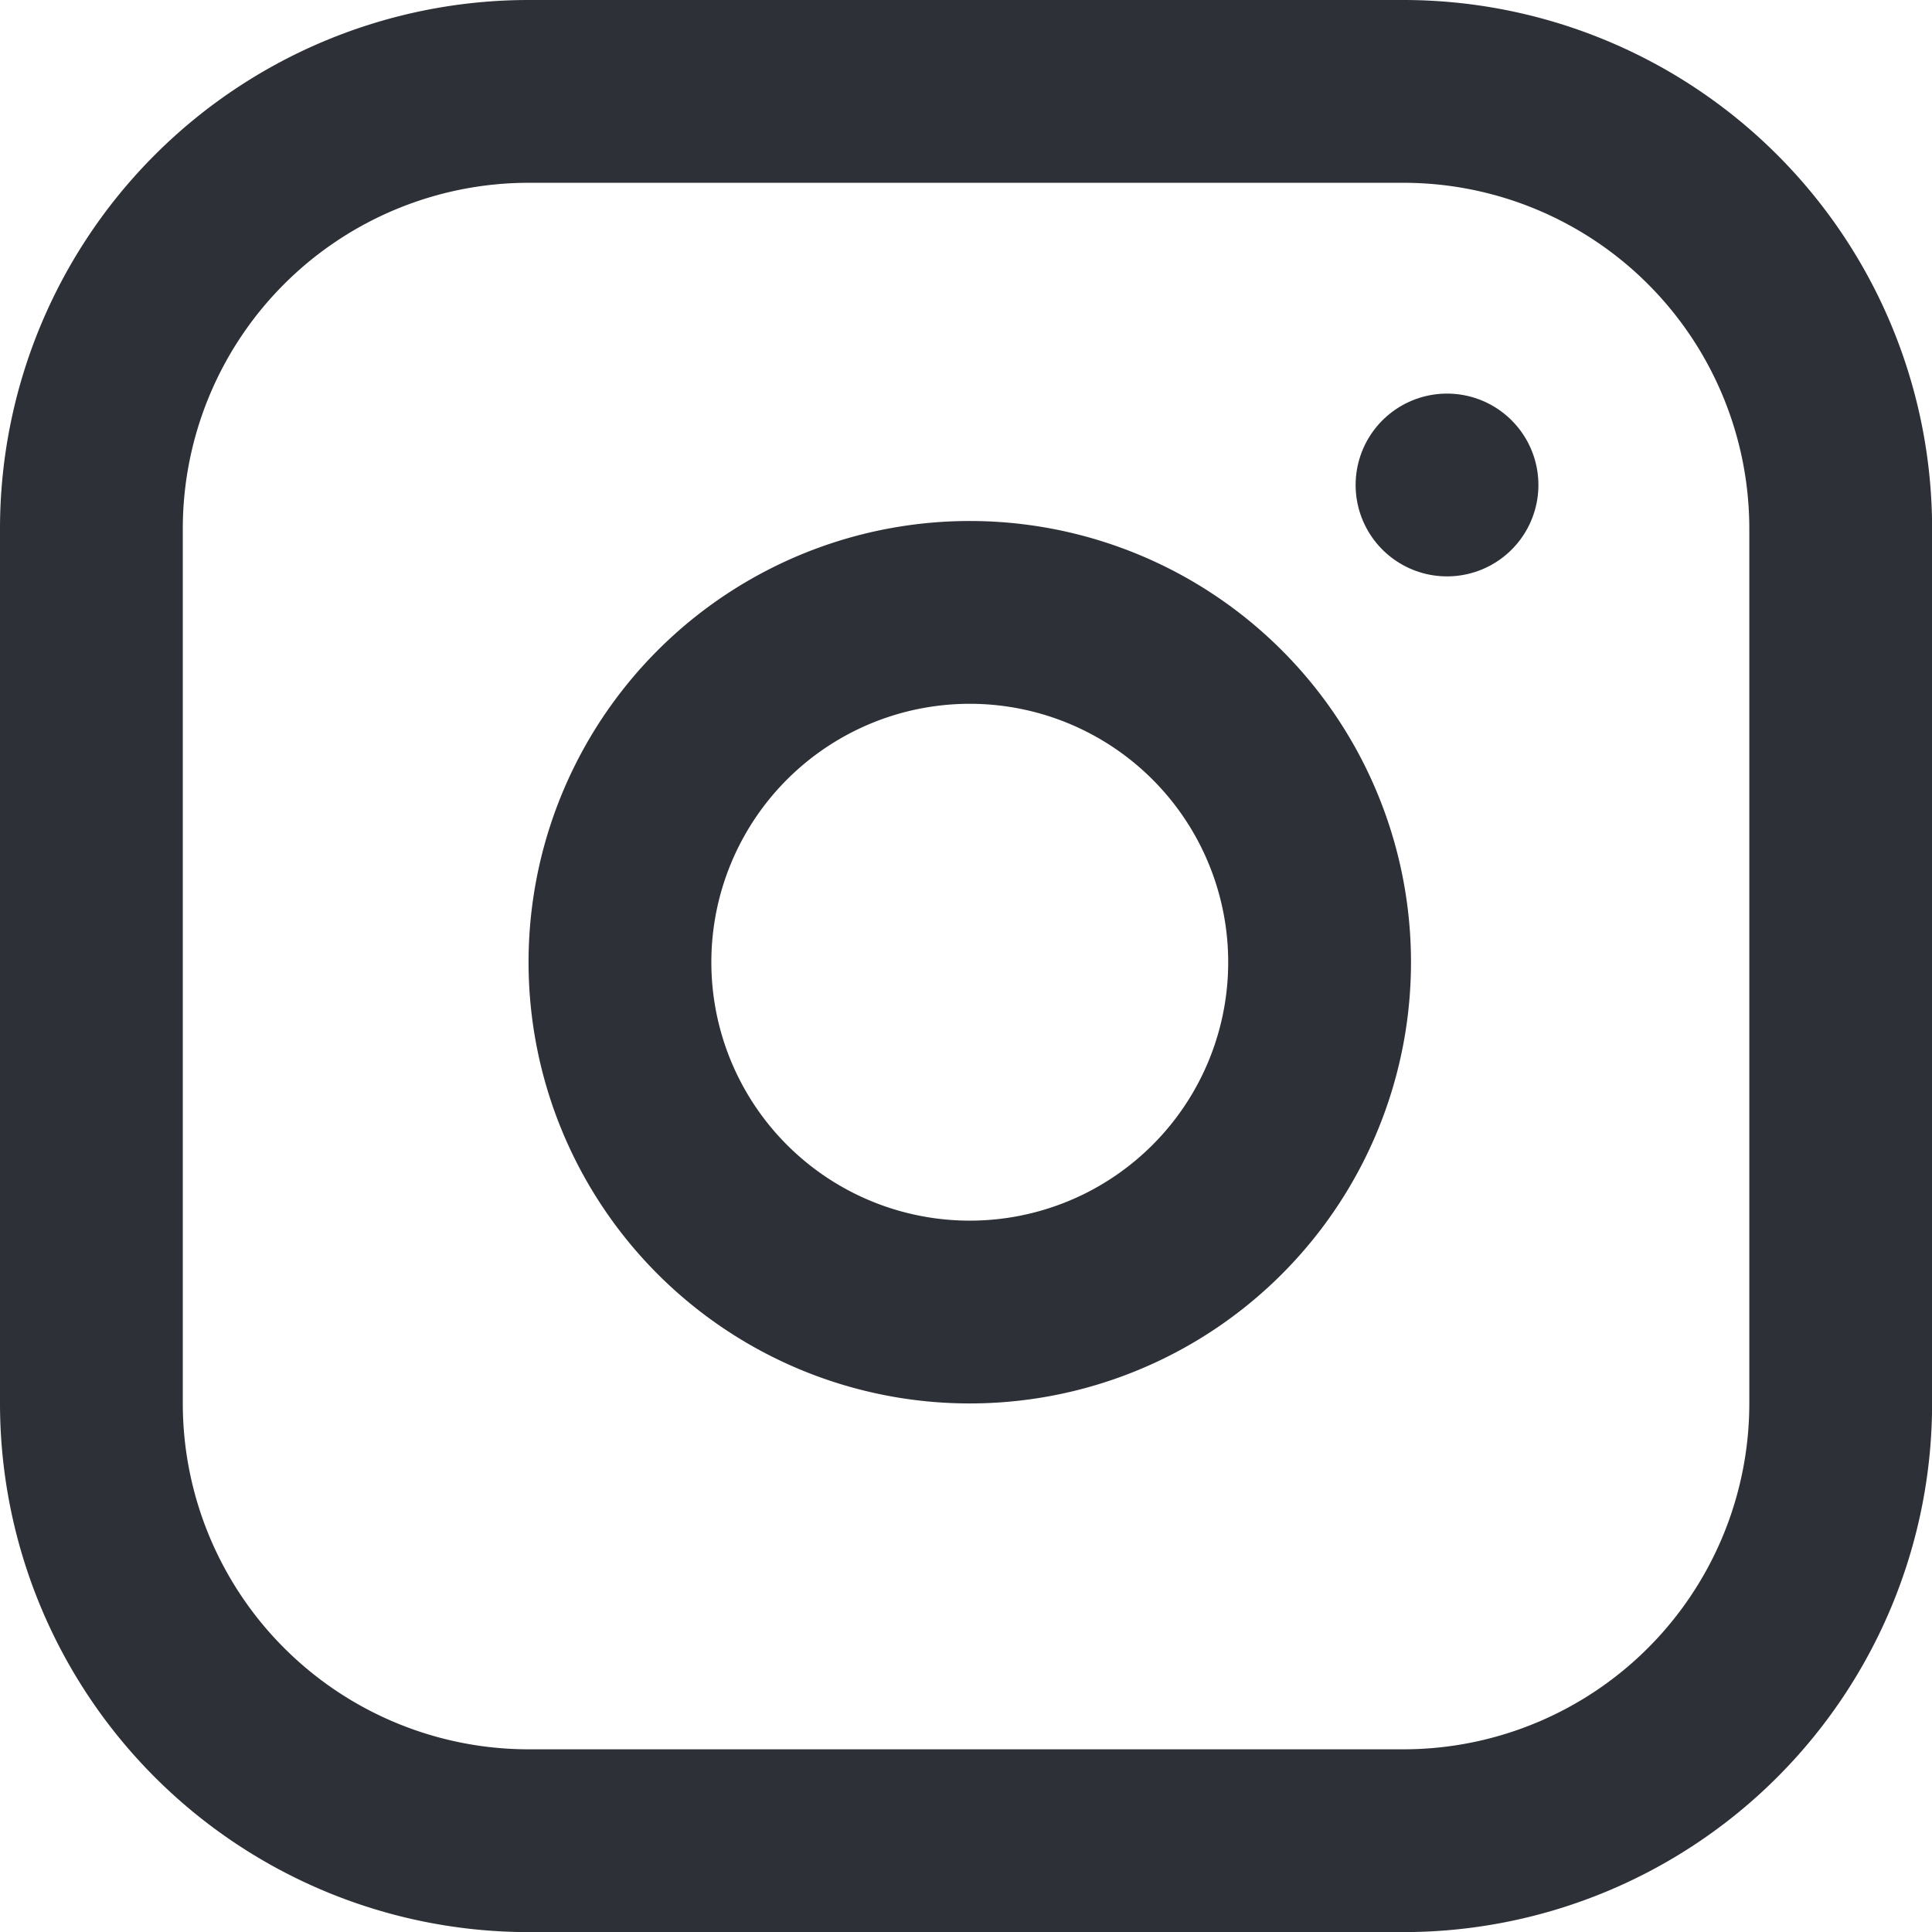
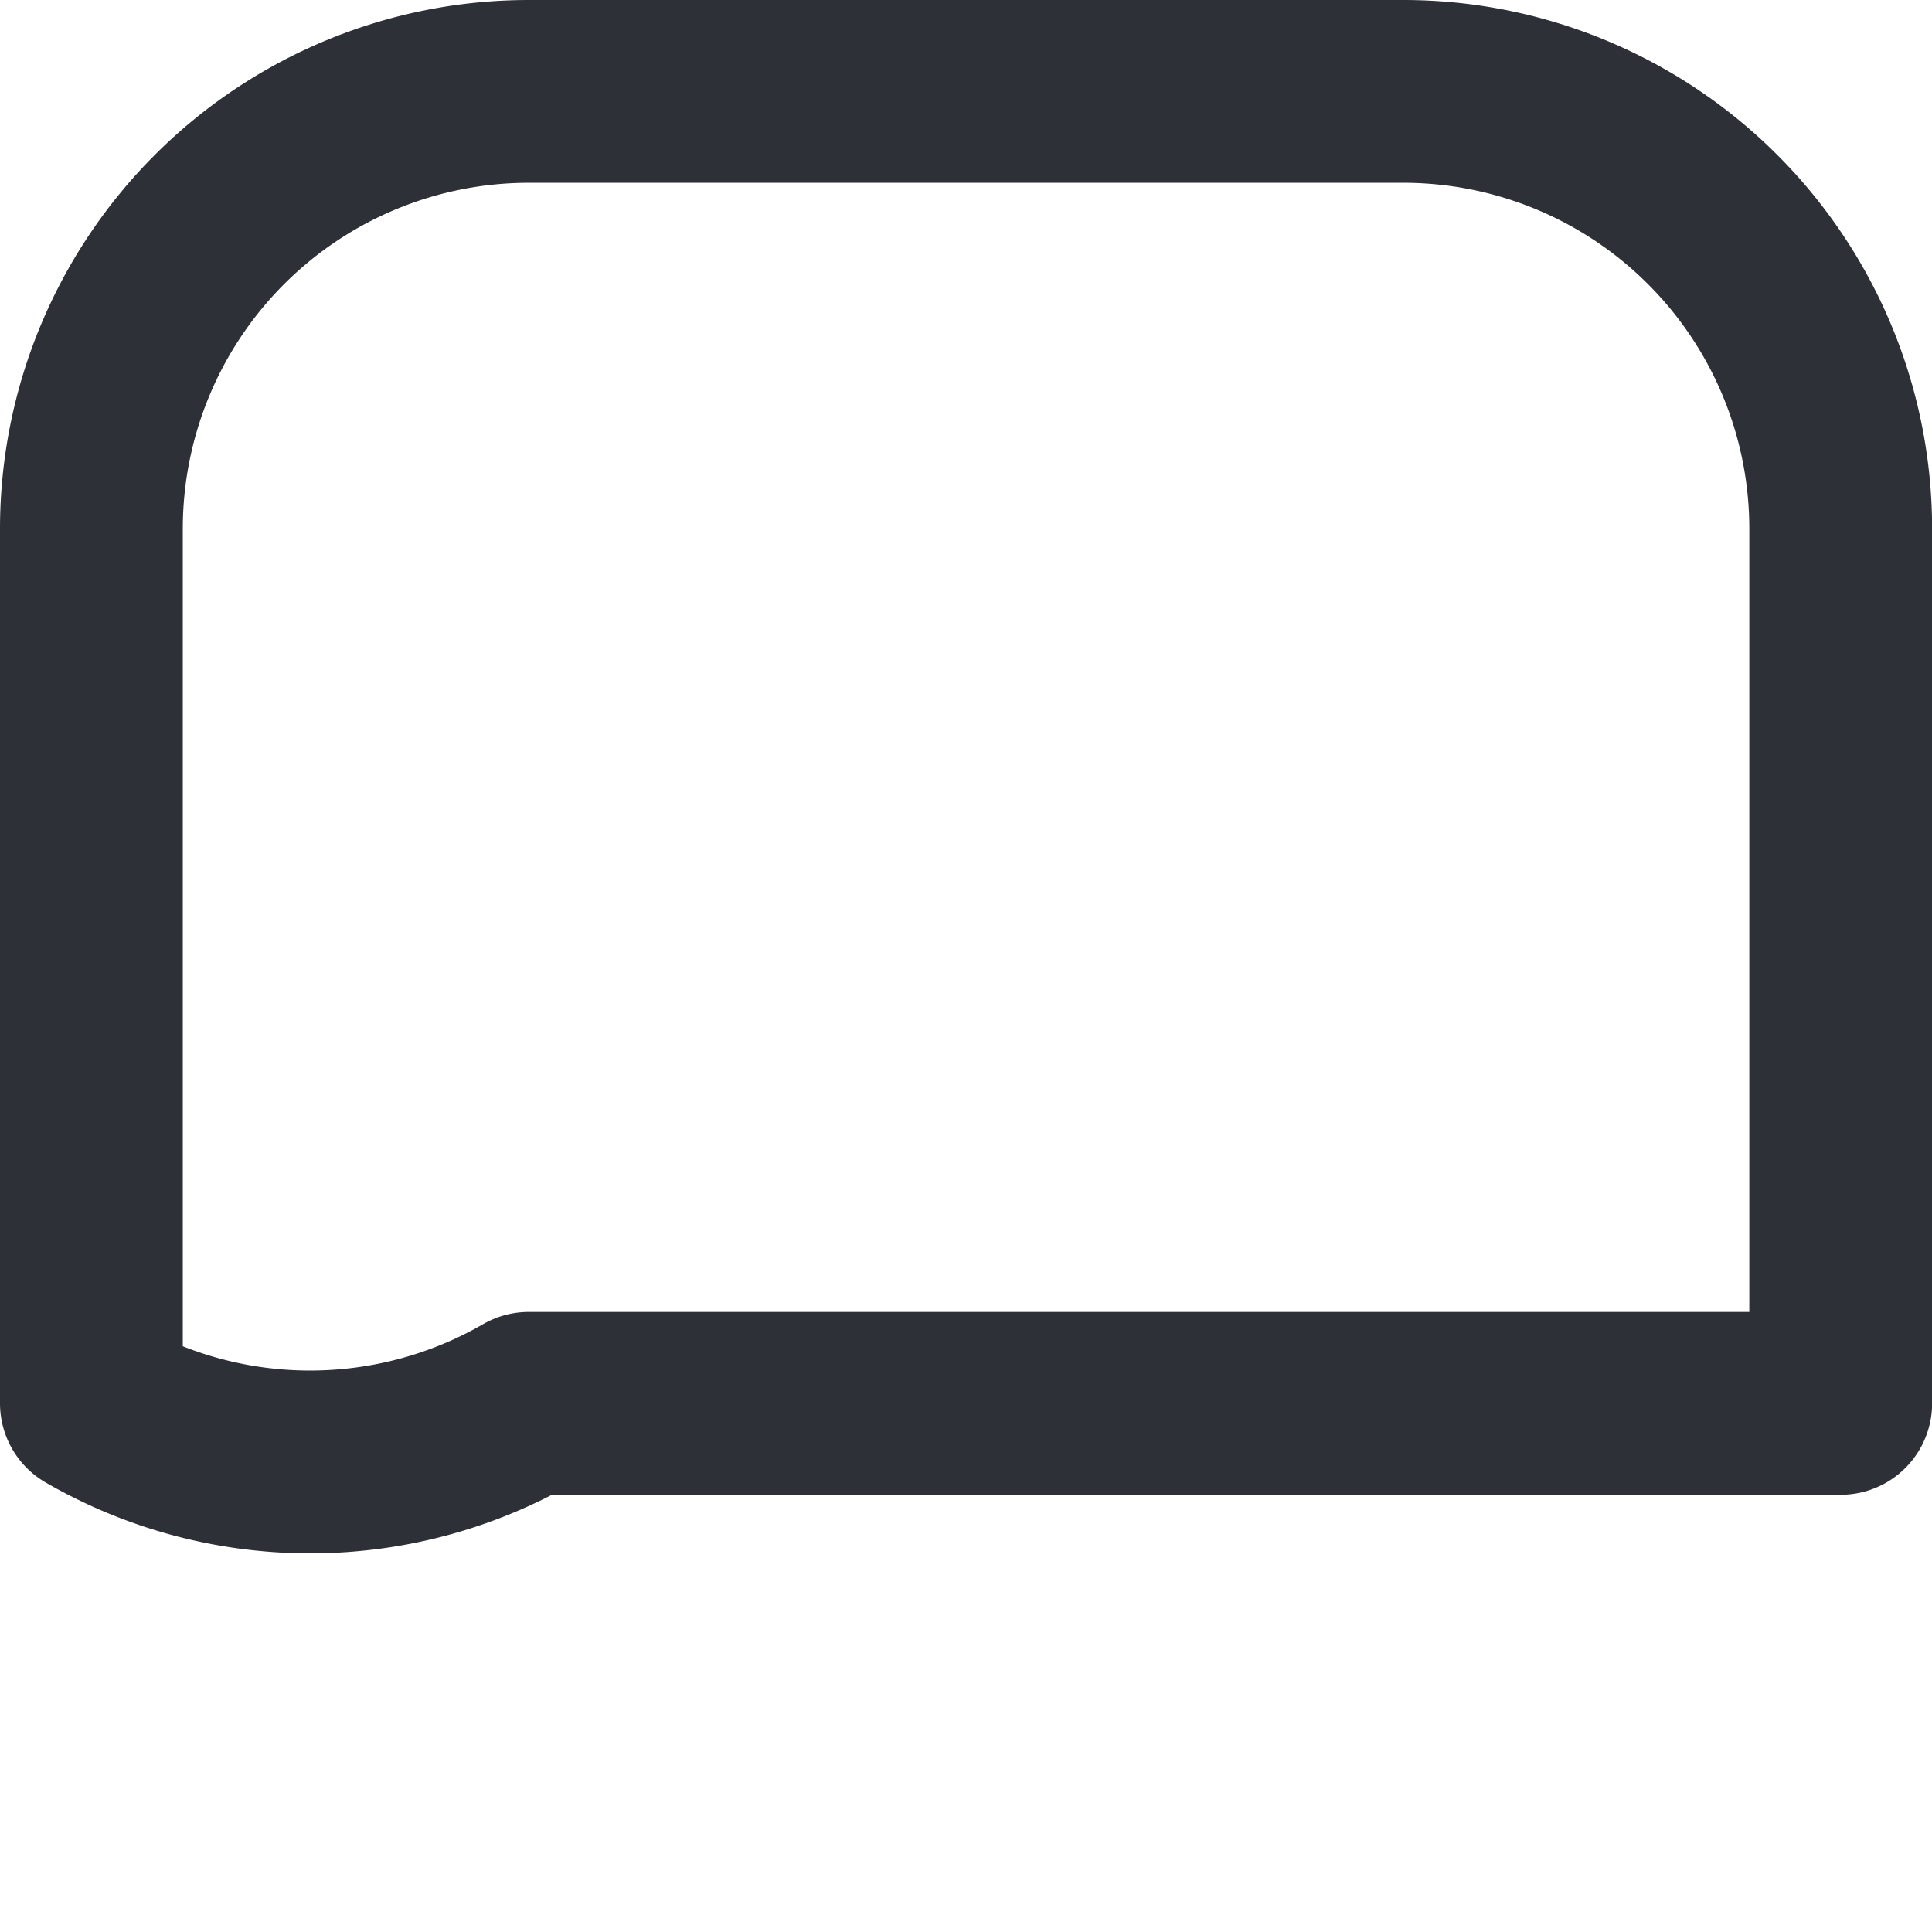
<svg xmlns="http://www.w3.org/2000/svg" width="18.496" height="18.496" viewBox="0 0 18.496 18.496">
  <g id="Icon_feather-instagram" data-name="Icon feather-instagram" transform="translate(-2.125 -2.125)">
-     <path id="Path_25506" data-name="Path 25506" d="M7.187,3H15.56a4.187,4.187,0,0,1,4.187,4.187V15.56a4.187,4.187,0,0,1-4.187,4.187H7.187A4.187,4.187,0,0,1,3,15.56V7.187A4.187,4.187,0,0,1,7.187,3Z" fill="none" stroke="#2d3036" stroke-linecap="round" stroke-linejoin="round" stroke-width="1.75" />
-     <path id="Path_25507" data-name="Path 25507" d="M18.727,14.793a3.349,3.349,0,1,1-2.822-2.822,3.349,3.349,0,0,1,2.822,2.822Z" transform="translate(-4.005 -3.947)" fill="none" stroke="#2d3036" stroke-linecap="round" stroke-linejoin="round" stroke-width="1.75" />
-     <path id="Path_25508" data-name="Path 25508" d="M26.25,9.75h0" transform="translate(-10.272 -2.982)" fill="none" stroke="#2d3036" stroke-linecap="round" stroke-linejoin="round" stroke-width="1.75" />
+     <path id="Path_25506" data-name="Path 25506" d="M7.187,3H15.56a4.187,4.187,0,0,1,4.187,4.187V15.56H7.187A4.187,4.187,0,0,1,3,15.56V7.187A4.187,4.187,0,0,1,7.187,3Z" fill="none" stroke="#2d3036" stroke-linecap="round" stroke-linejoin="round" stroke-width="1.75" />
  </g>
</svg>